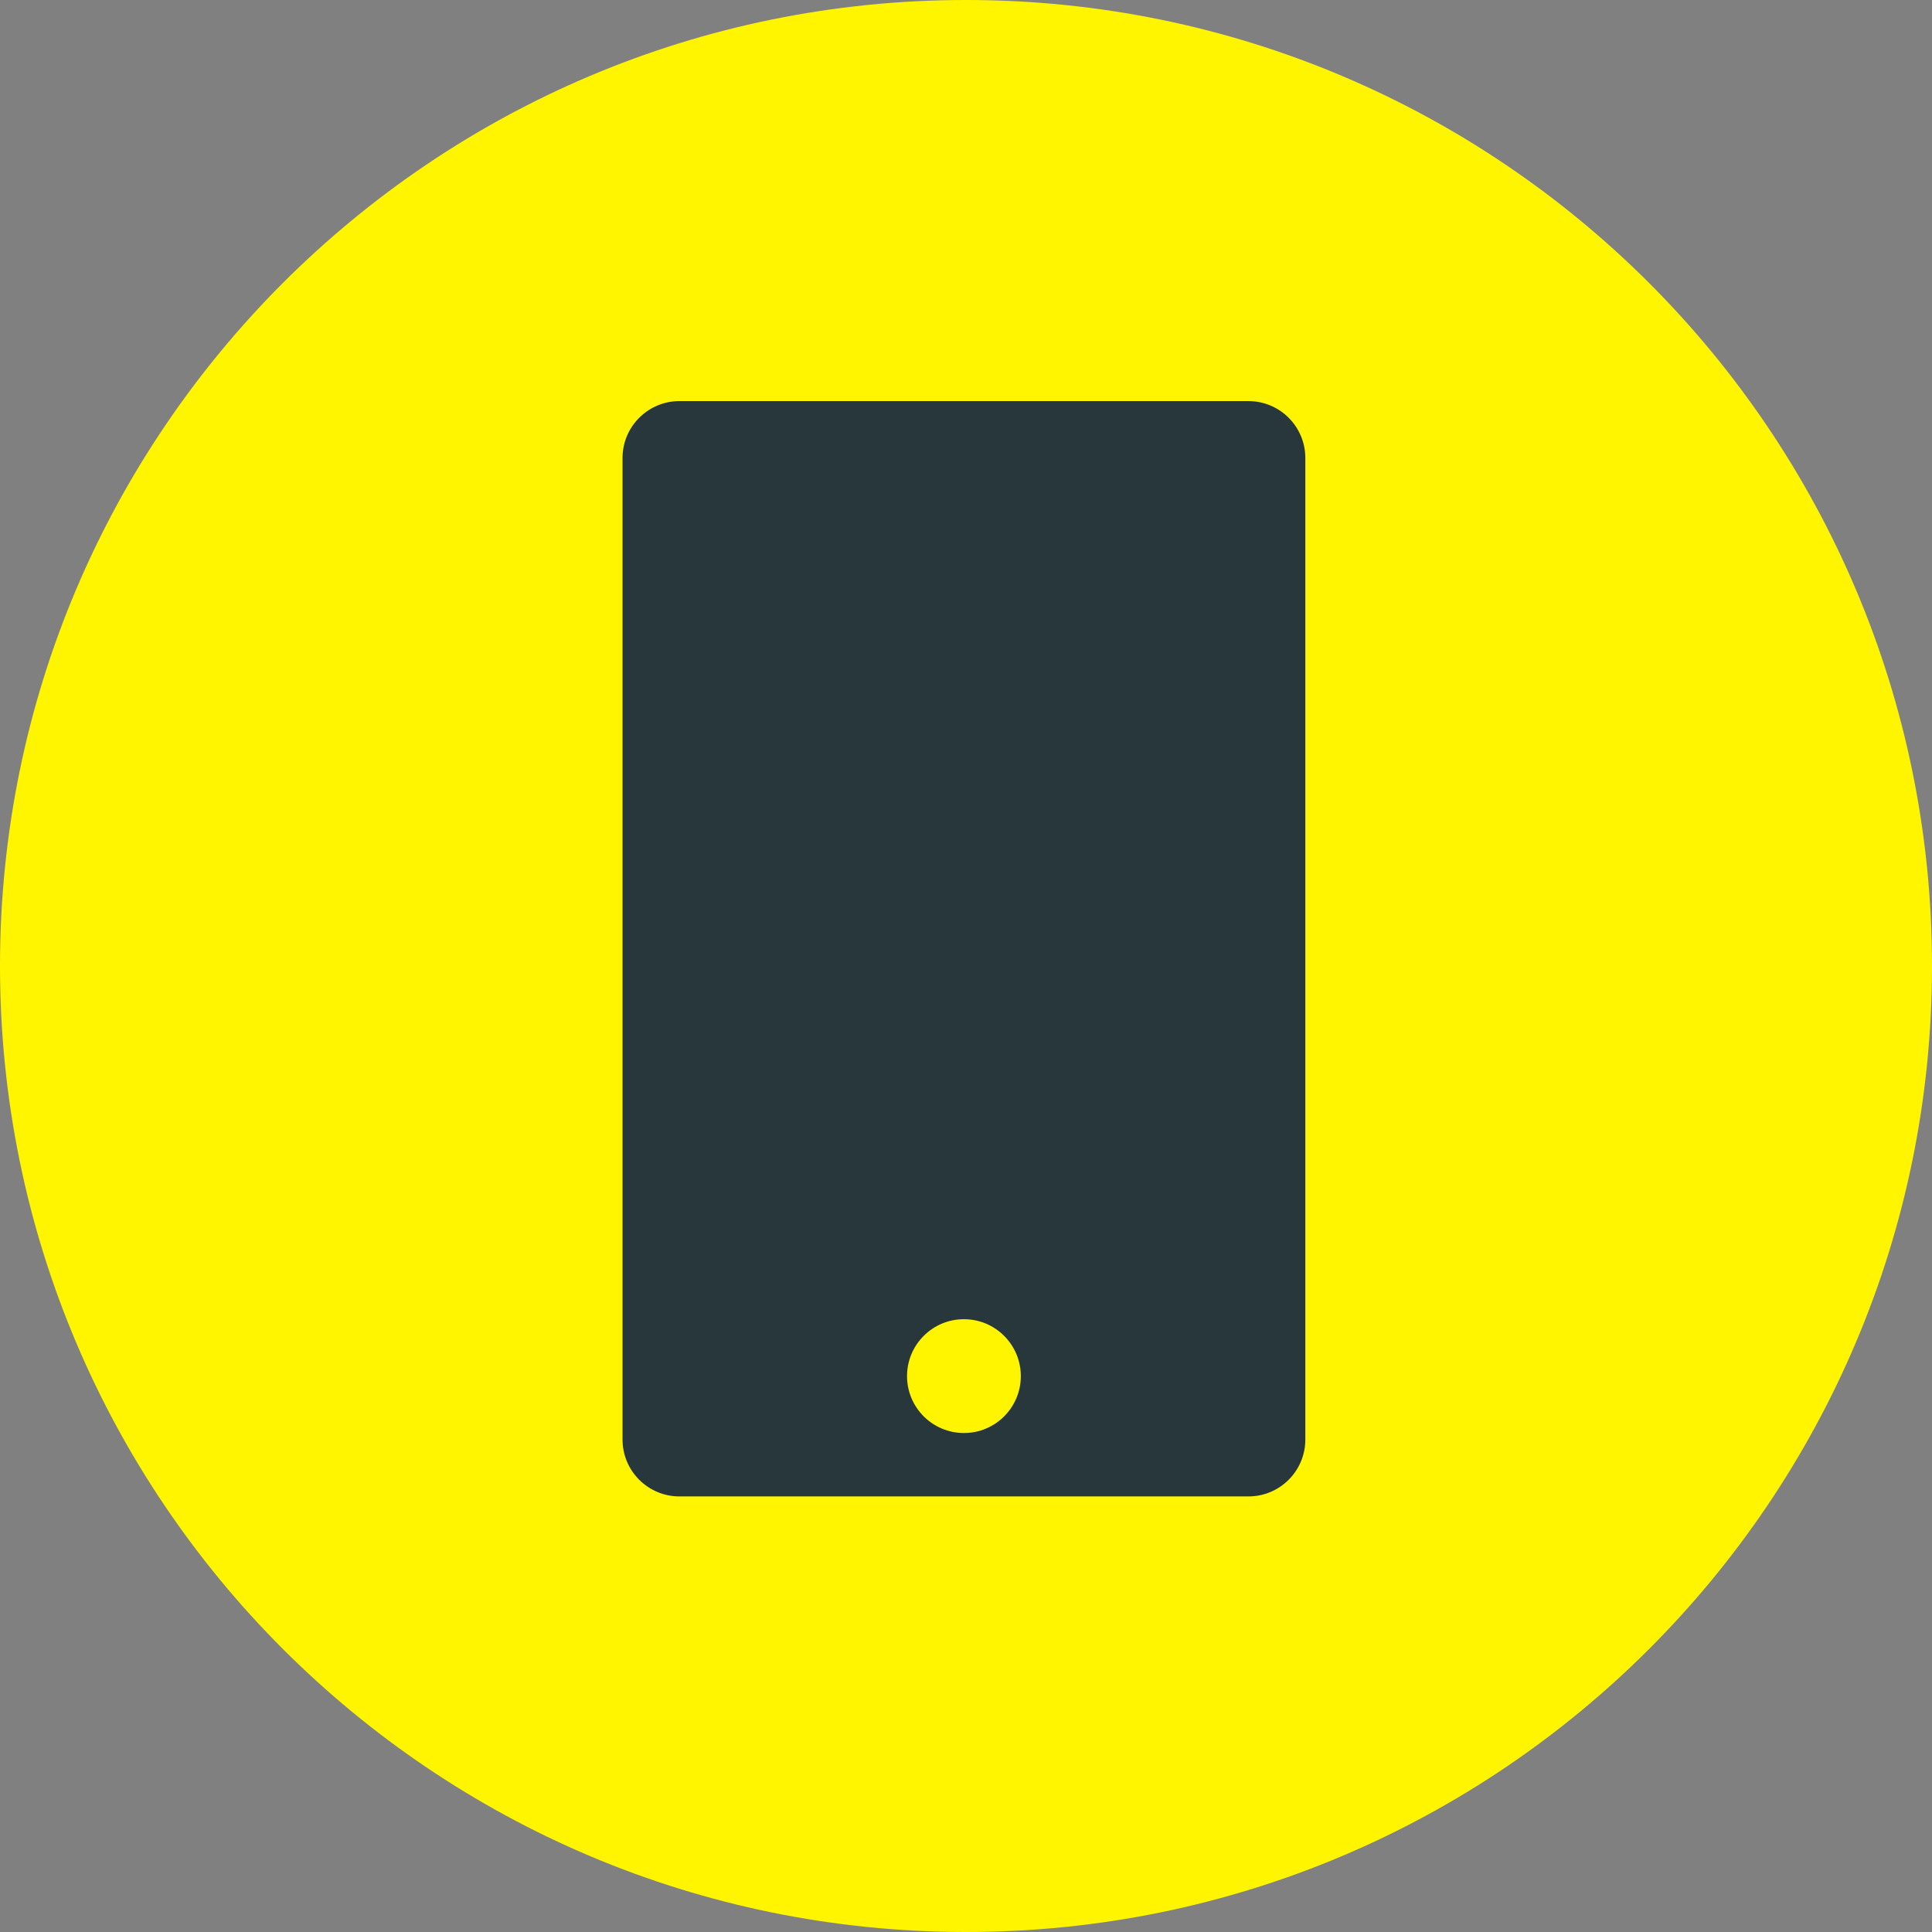
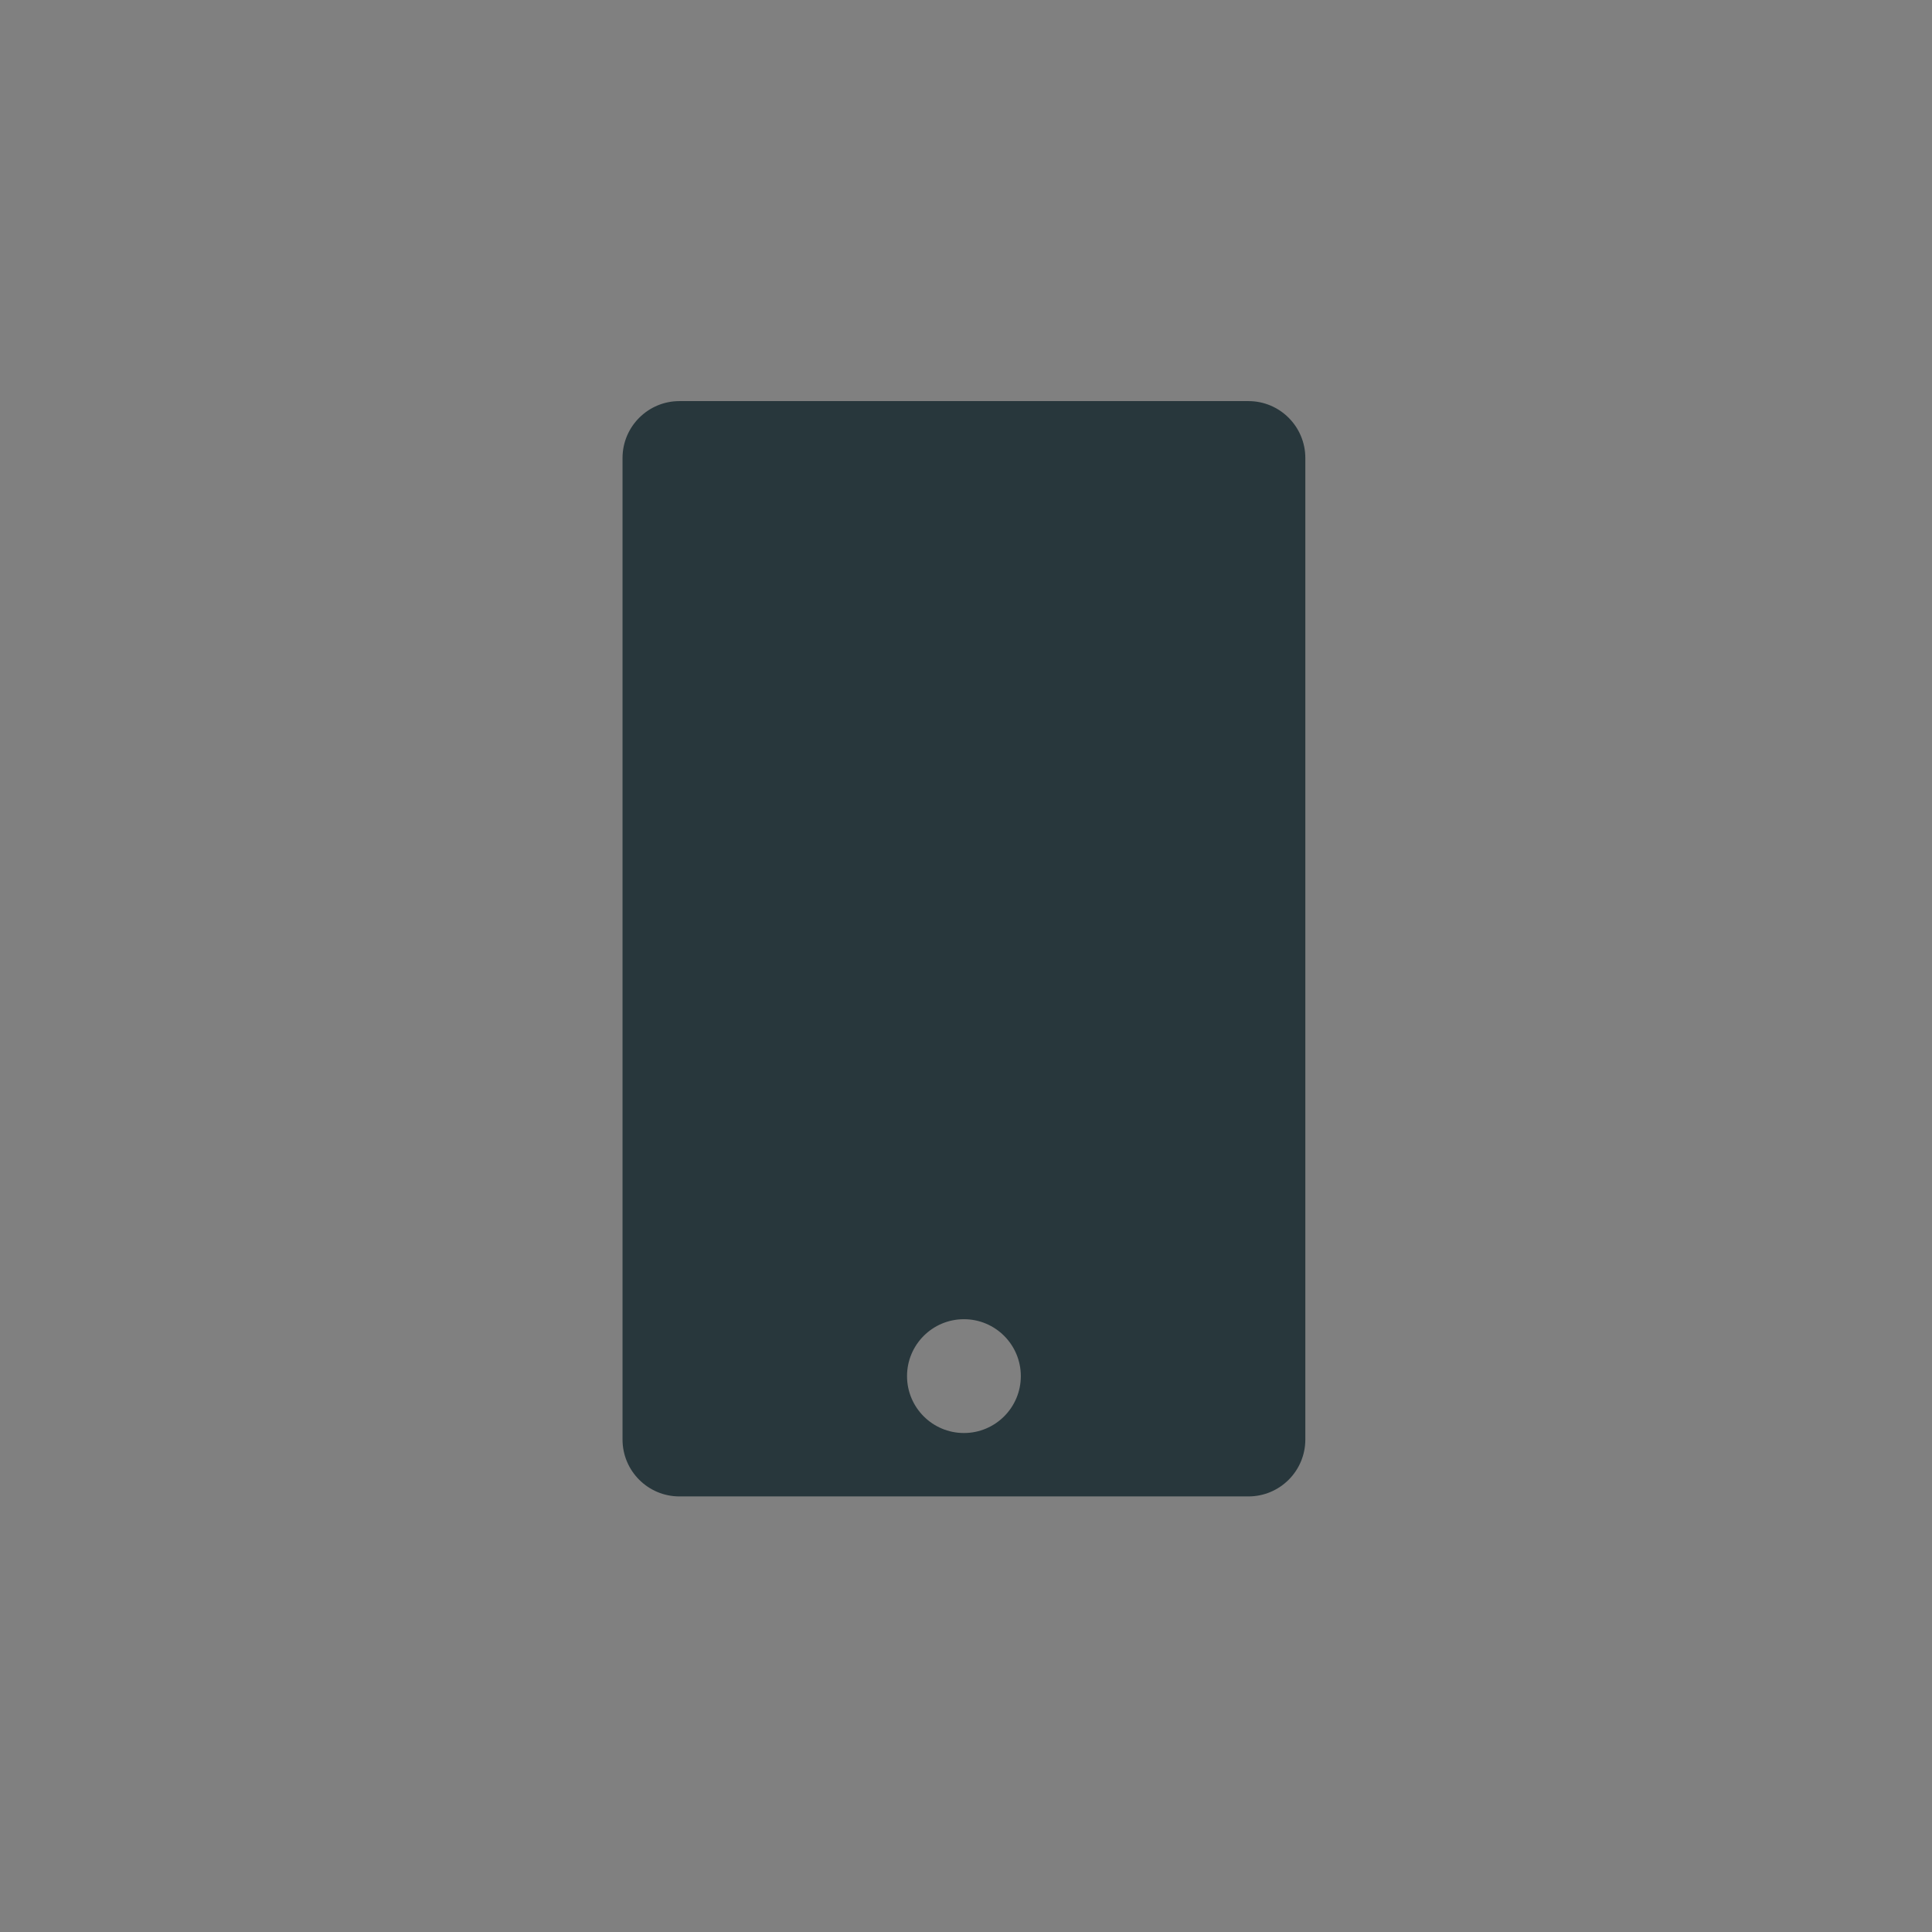
<svg xmlns="http://www.w3.org/2000/svg" width="77" height="77" viewBox="0 0 77 77">
  <rect x="0" y="0" width="77" height="77" fill="#808080" stroke="none" />
  <title>IconPikto/Mobil_O</title>
  <desc>Created with Sketch.</desc>
  <g fill="none">
-     <path d="M38.5 77c21.263 0 38.5-17.237 38.5-38.501 0-21.262-17.237-38.499-38.5-38.499s-38.5 17.237-38.5 38.499c0 21.263 17.237 38.501 38.5 38.501" fill="#FFF500" />
    <path d="M29.347 50.57h18.142v-30.048h-18.142v30.048zm9.071 6.543c-1.253 0-2.268-1.016-2.268-2.268 0-1.252 1.015-2.268 2.268-2.268 1.252 0 2.267 1.016 2.267 2.268 0 1.252-1.015 2.268-2.267 2.268zm11.338-41.127h-22.677c-1.252 0-2.268 1.016-2.268 2.268v39.118c0 1.253 1.016 2.268 2.268 2.268h22.677c1.253 0 2.268-1.015 2.268-2.268v-39.118c0-1.252-1.015-2.268-2.268-2.268z" fill="#28373C" />
  </g>
</svg>